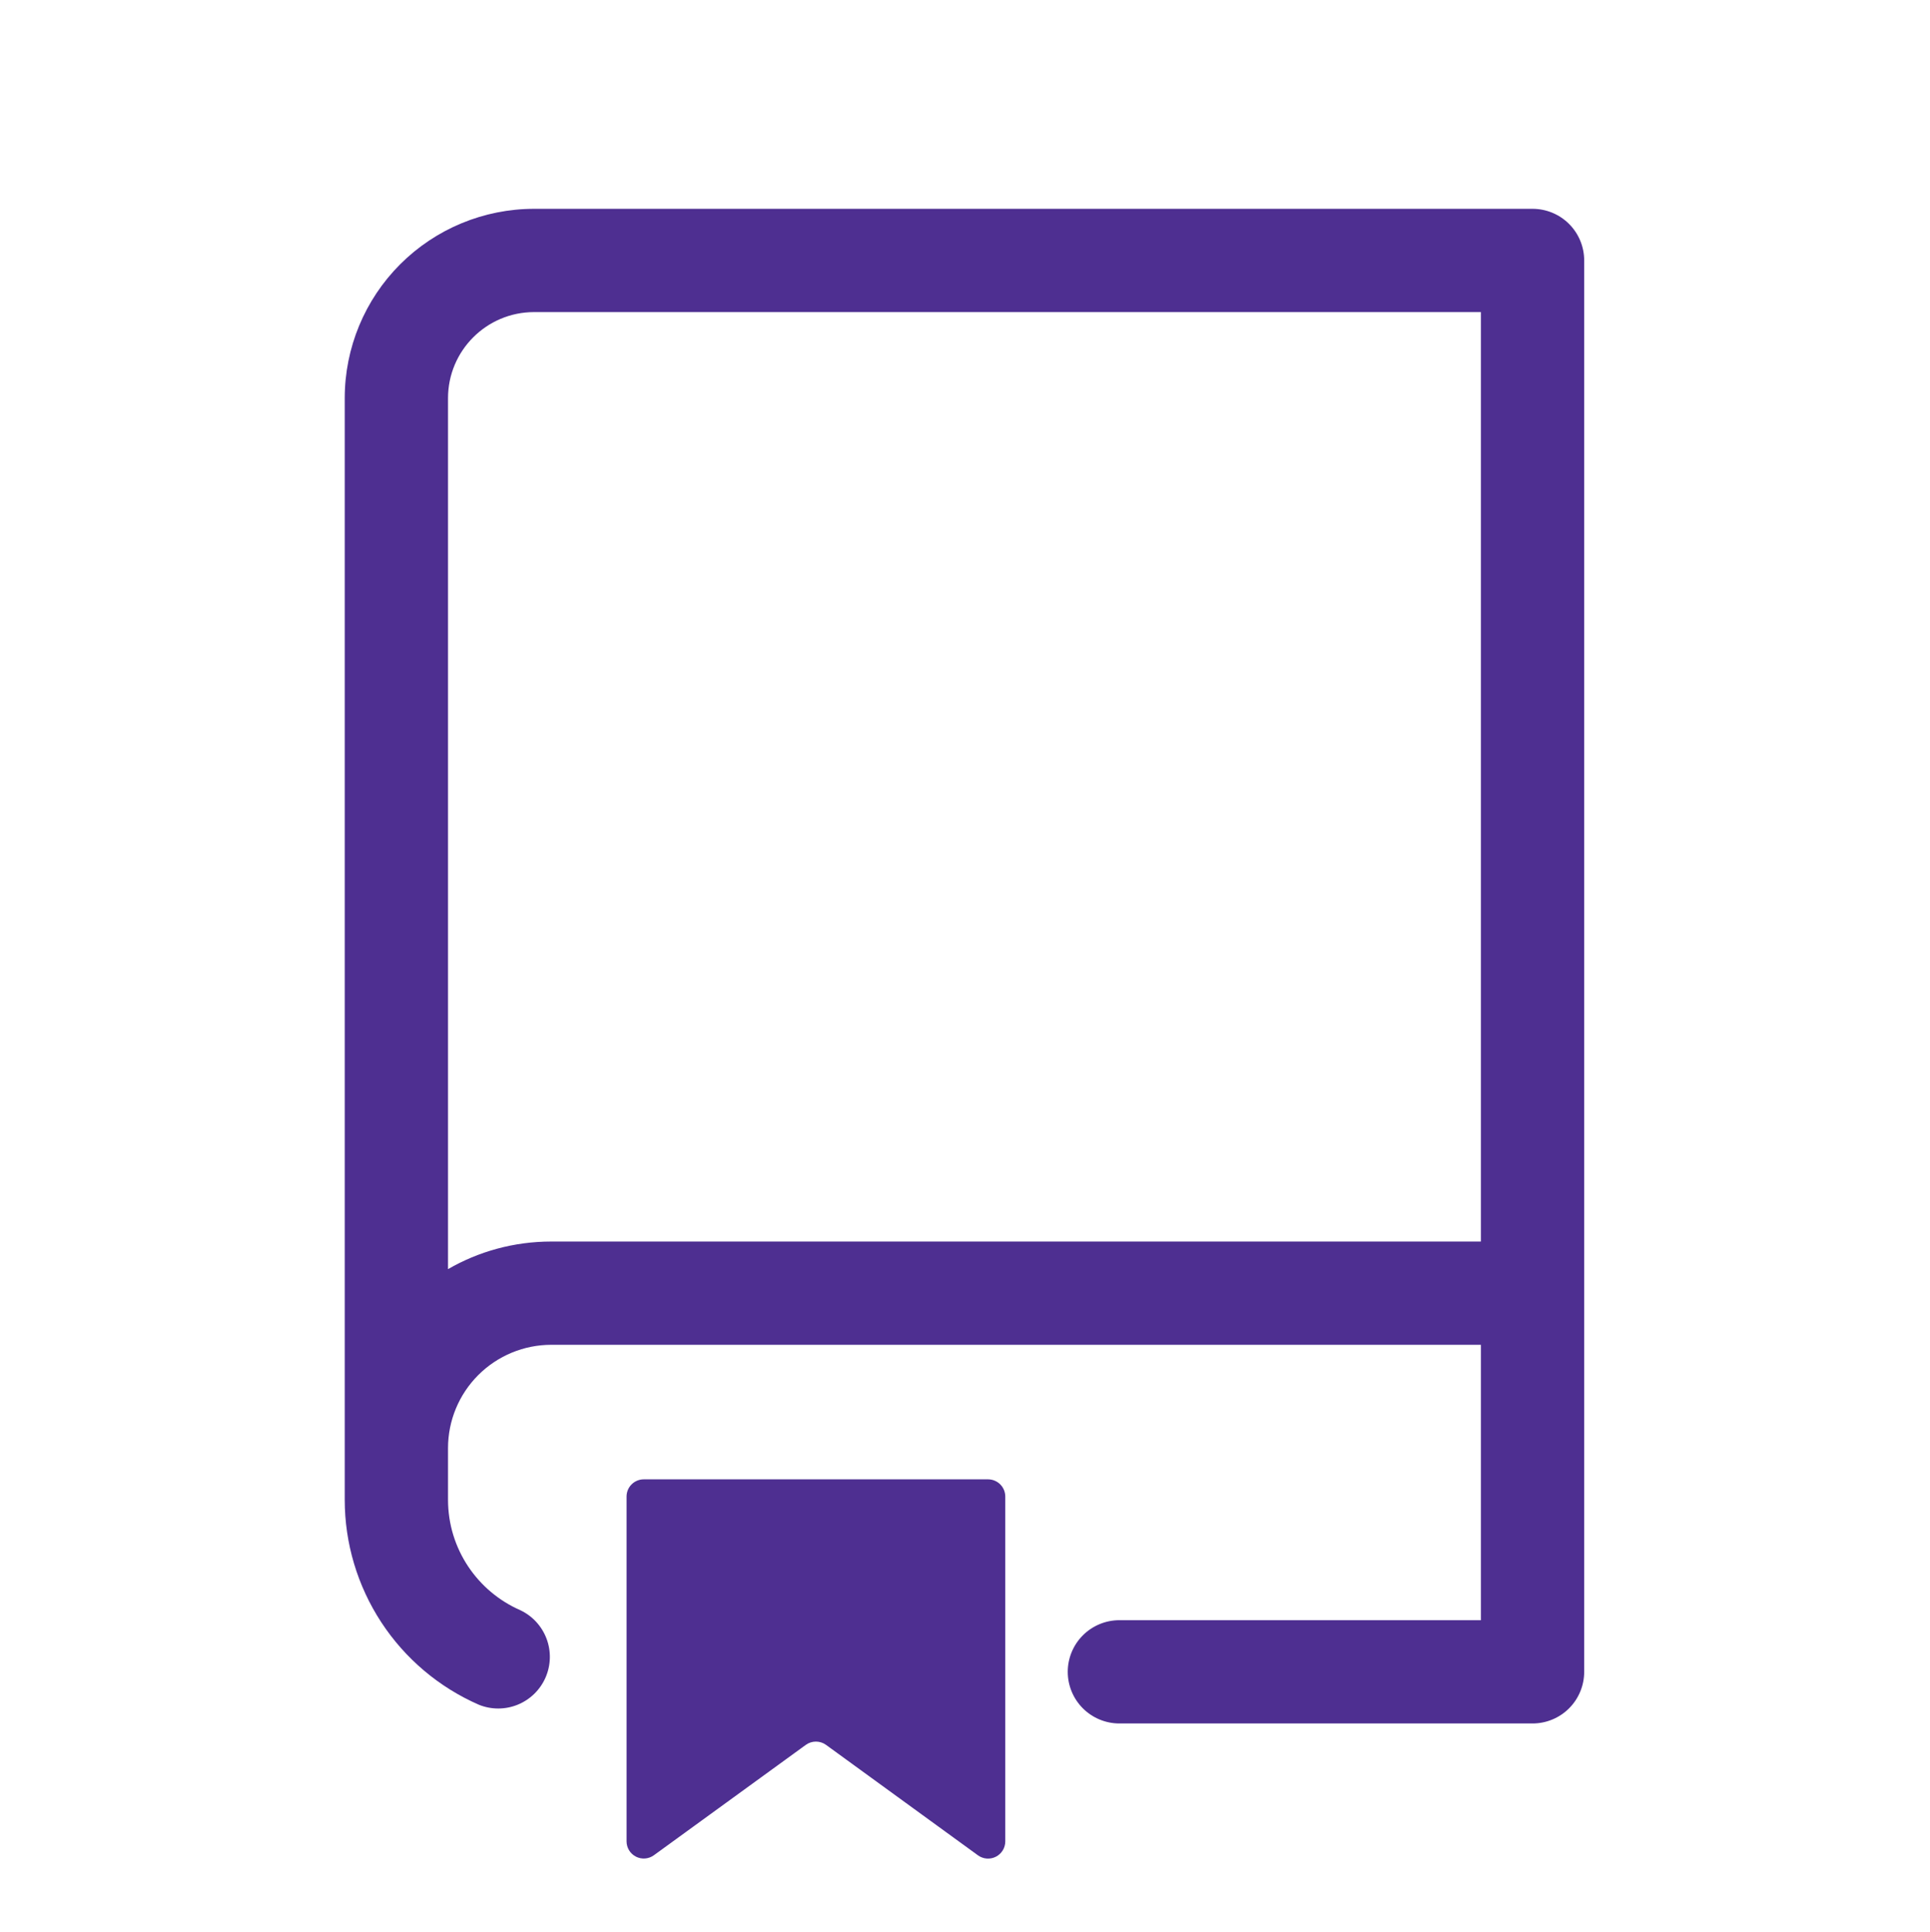
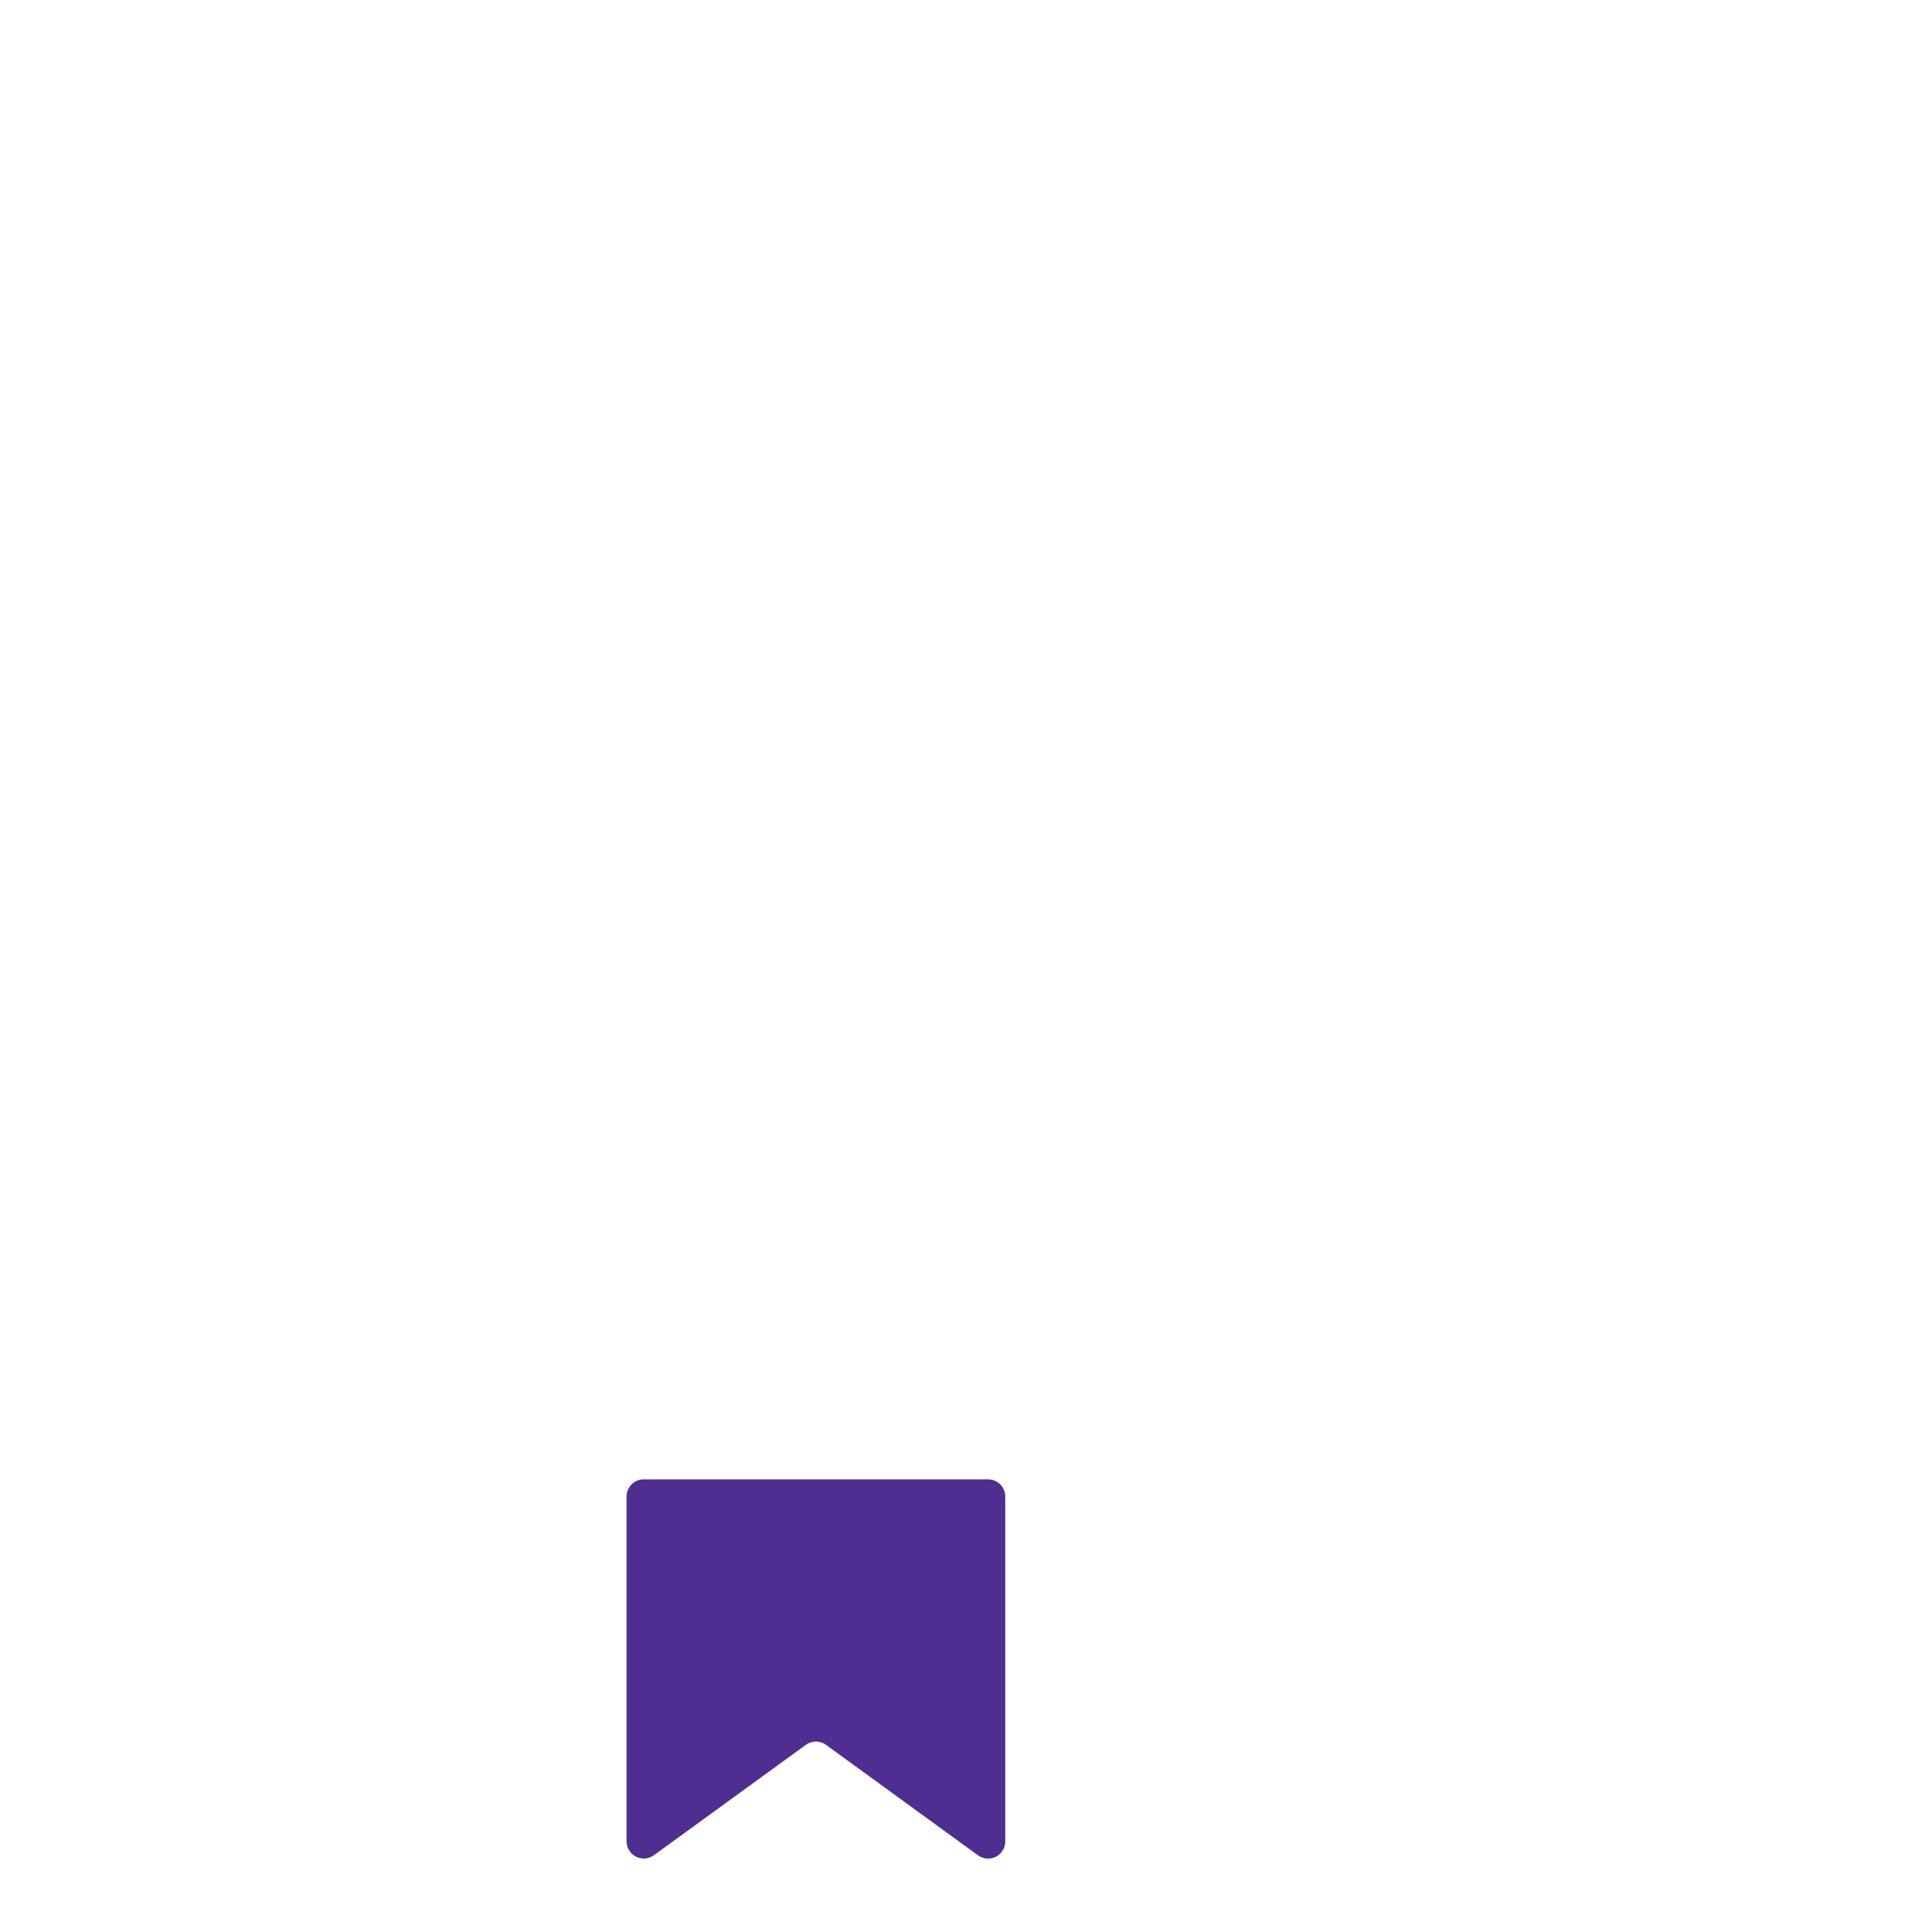
<svg xmlns="http://www.w3.org/2000/svg" width="767" height="768" viewBox="0 0 767 768" fill="none">
-   <path fill-rule="evenodd" clip-rule="evenodd" d="M137 158.254C137 138.295 144.929 119.154 159.041 105.041C173.154 90.928 192.295 83 212.254 83H609.048C614.492 83 619.712 85.162 623.561 89.011C627.41 92.86 629.572 98.081 629.572 103.524V664.509C629.572 669.952 627.41 675.172 623.561 679.021C619.712 682.87 614.492 685.033 609.048 685.033H444.858C439.414 685.033 434.194 682.87 430.345 679.021C426.496 675.172 424.334 669.952 424.334 664.509C424.334 659.065 426.496 653.845 430.345 649.996C434.194 646.147 439.414 643.985 444.858 643.985H588.524V534.524H219.095C208.209 534.524 197.768 538.849 190.07 546.547C182.372 554.245 178.048 564.686 178.048 575.572V596.096C178.048 615.689 189.815 632.601 206.781 640.017C211.601 642.301 215.343 646.371 217.214 651.367C219.085 656.362 218.937 661.889 216.802 666.778C214.668 671.666 210.714 675.531 205.778 677.555C200.843 679.578 195.314 679.6 190.362 677.617C174.5 670.694 161.003 659.294 151.524 644.814C142.046 630.334 136.998 613.402 137 596.096V158.254ZM588.524 124.048V493.477H219.095C204.154 493.477 190.116 497.472 178.048 504.45V158.254C178.048 139.372 193.372 124.048 212.254 124.048H588.524Z" fill="#4E2F91" />
  <path d="M249 594.841C249 593.027 249.721 591.287 251.004 590.004C252.287 588.721 254.027 588 255.841 588H392.667C394.481 588 396.221 588.721 397.504 590.004C398.787 591.287 399.508 593.027 399.508 594.841V731.941C399.502 733.2 399.149 734.432 398.487 735.503C397.825 736.575 396.88 737.442 395.757 738.011C394.634 738.58 393.375 738.827 392.12 738.727C390.865 738.626 389.663 738.181 388.644 737.441L328.277 693.547C327.108 692.697 325.699 692.24 324.254 692.24C322.809 692.24 321.4 692.697 320.231 693.547L259.864 737.413C258.847 738.153 257.647 738.597 256.394 738.699C255.142 738.801 253.885 738.555 252.763 737.99C251.641 737.424 250.696 736.561 250.032 735.494C249.368 734.427 249.011 733.197 249 731.941V594.841Z" fill="#4E2F91" />
</svg>